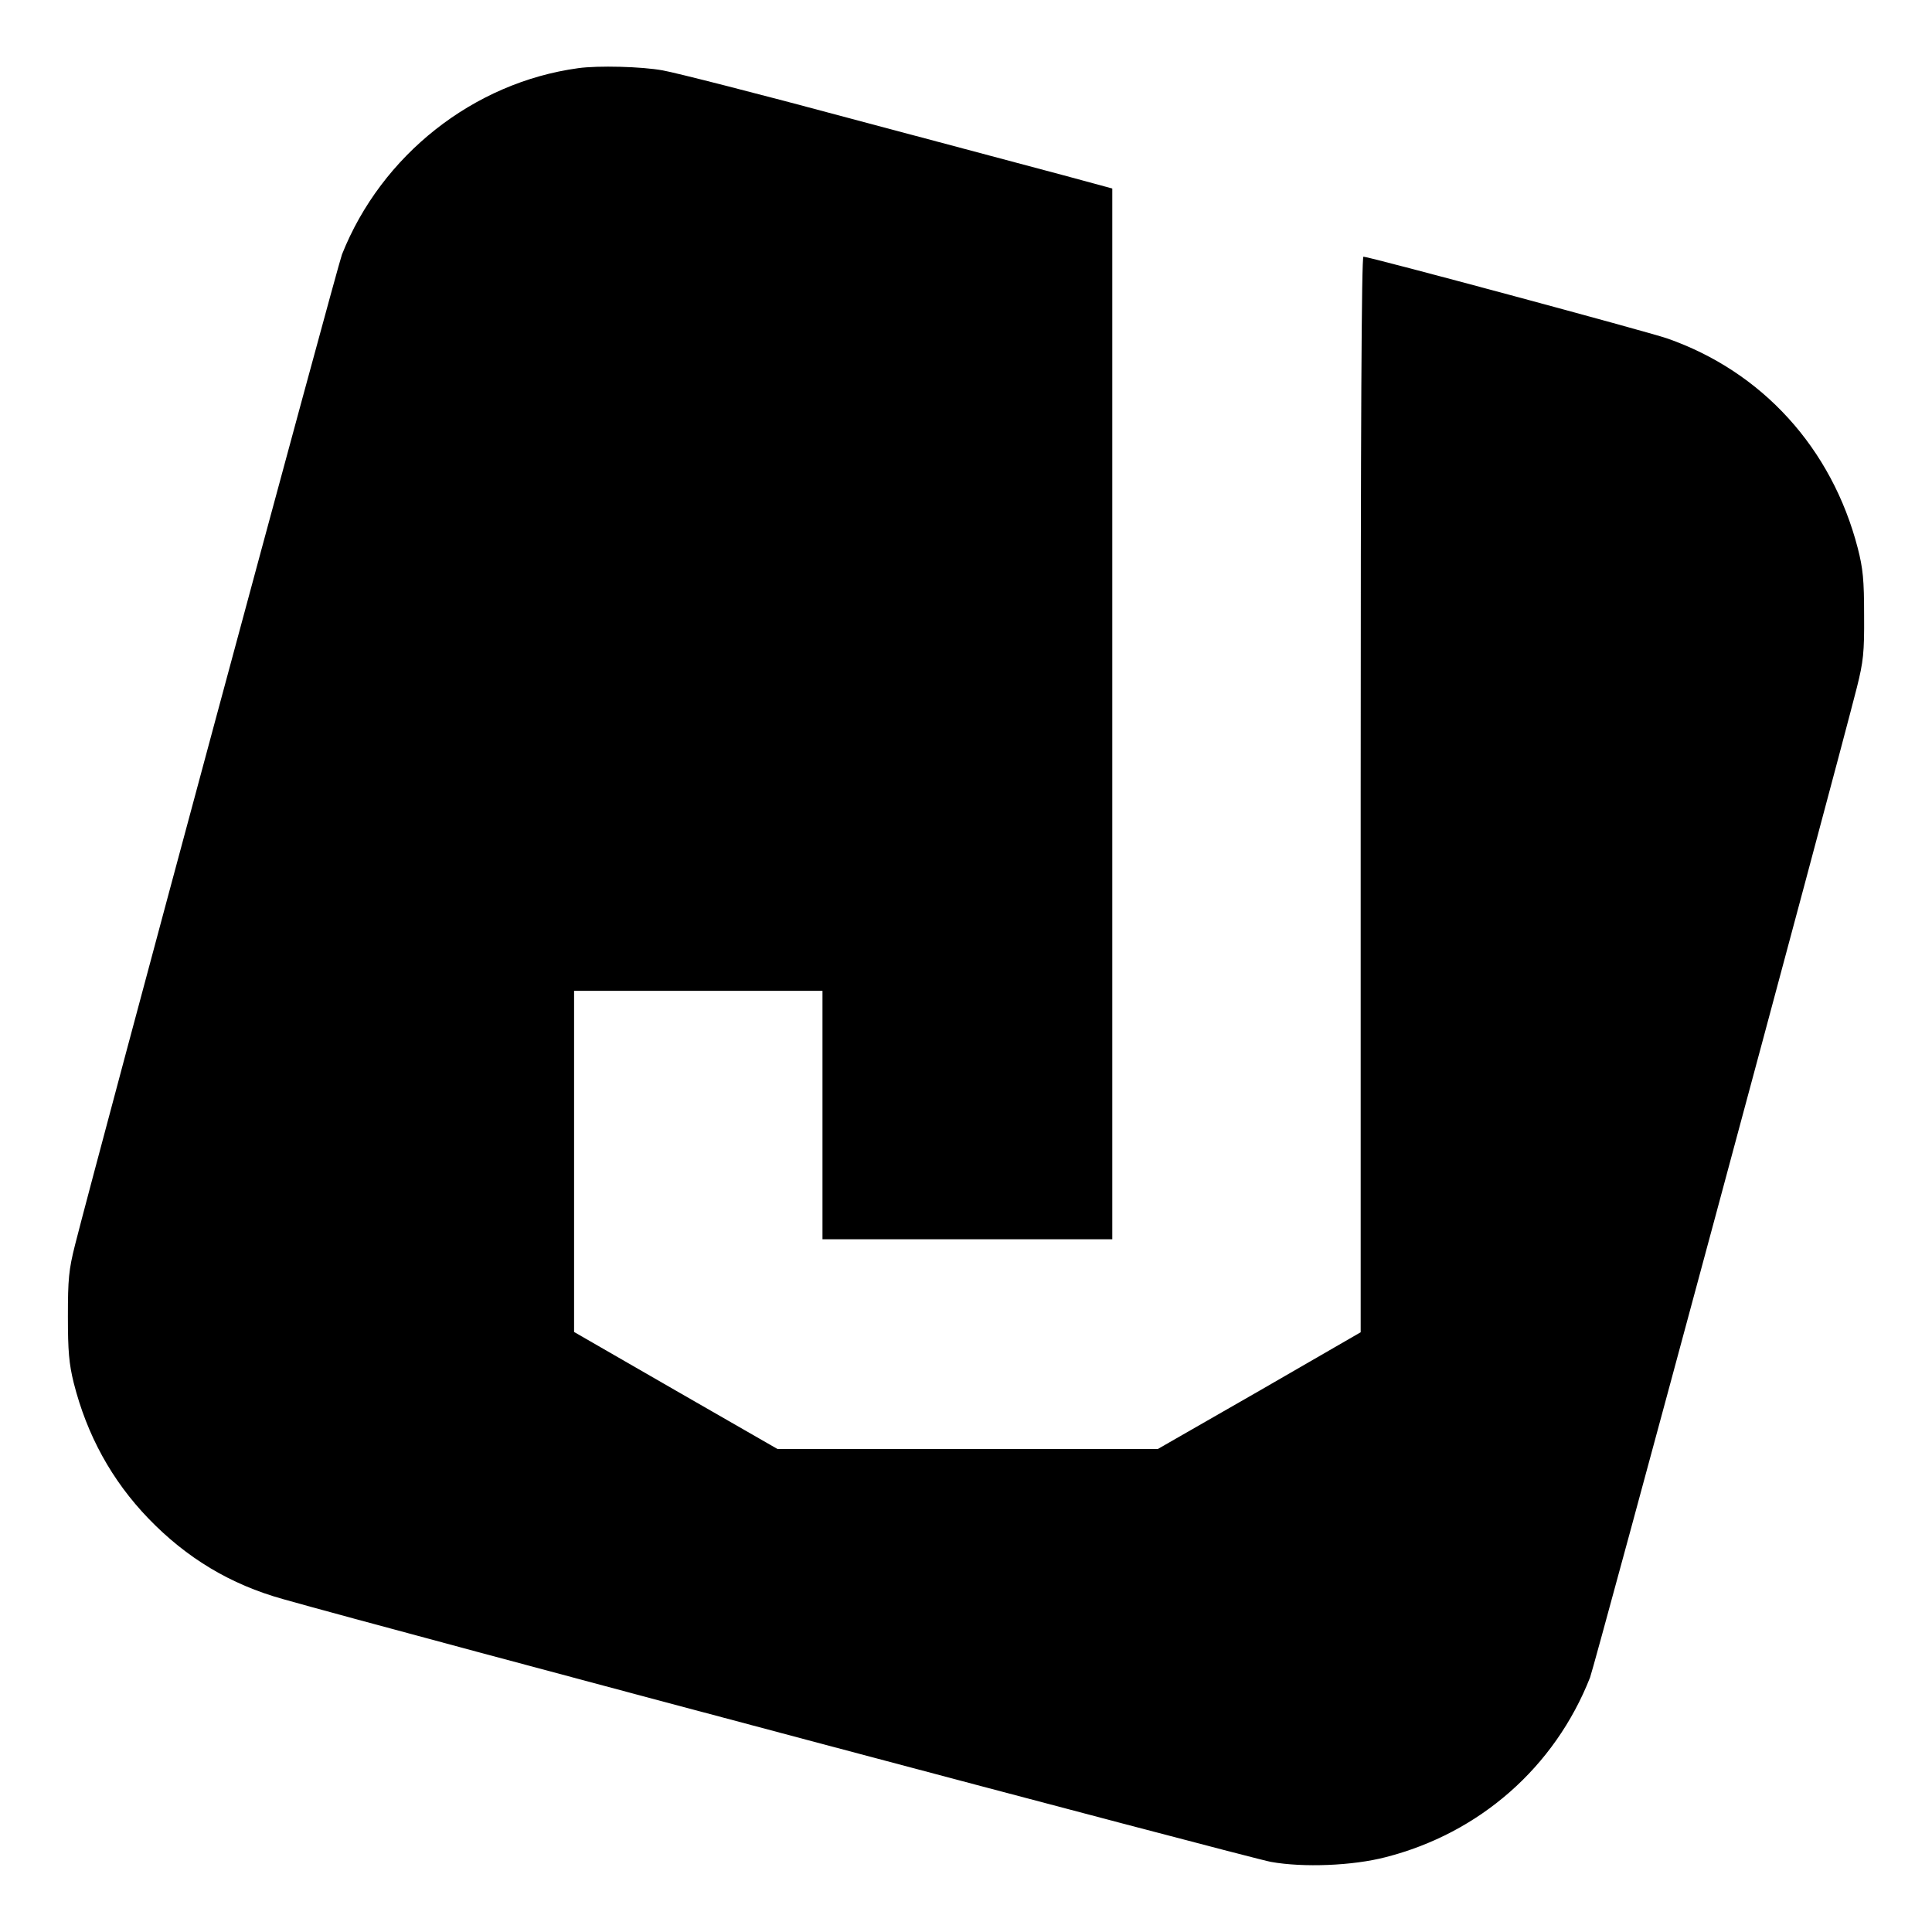
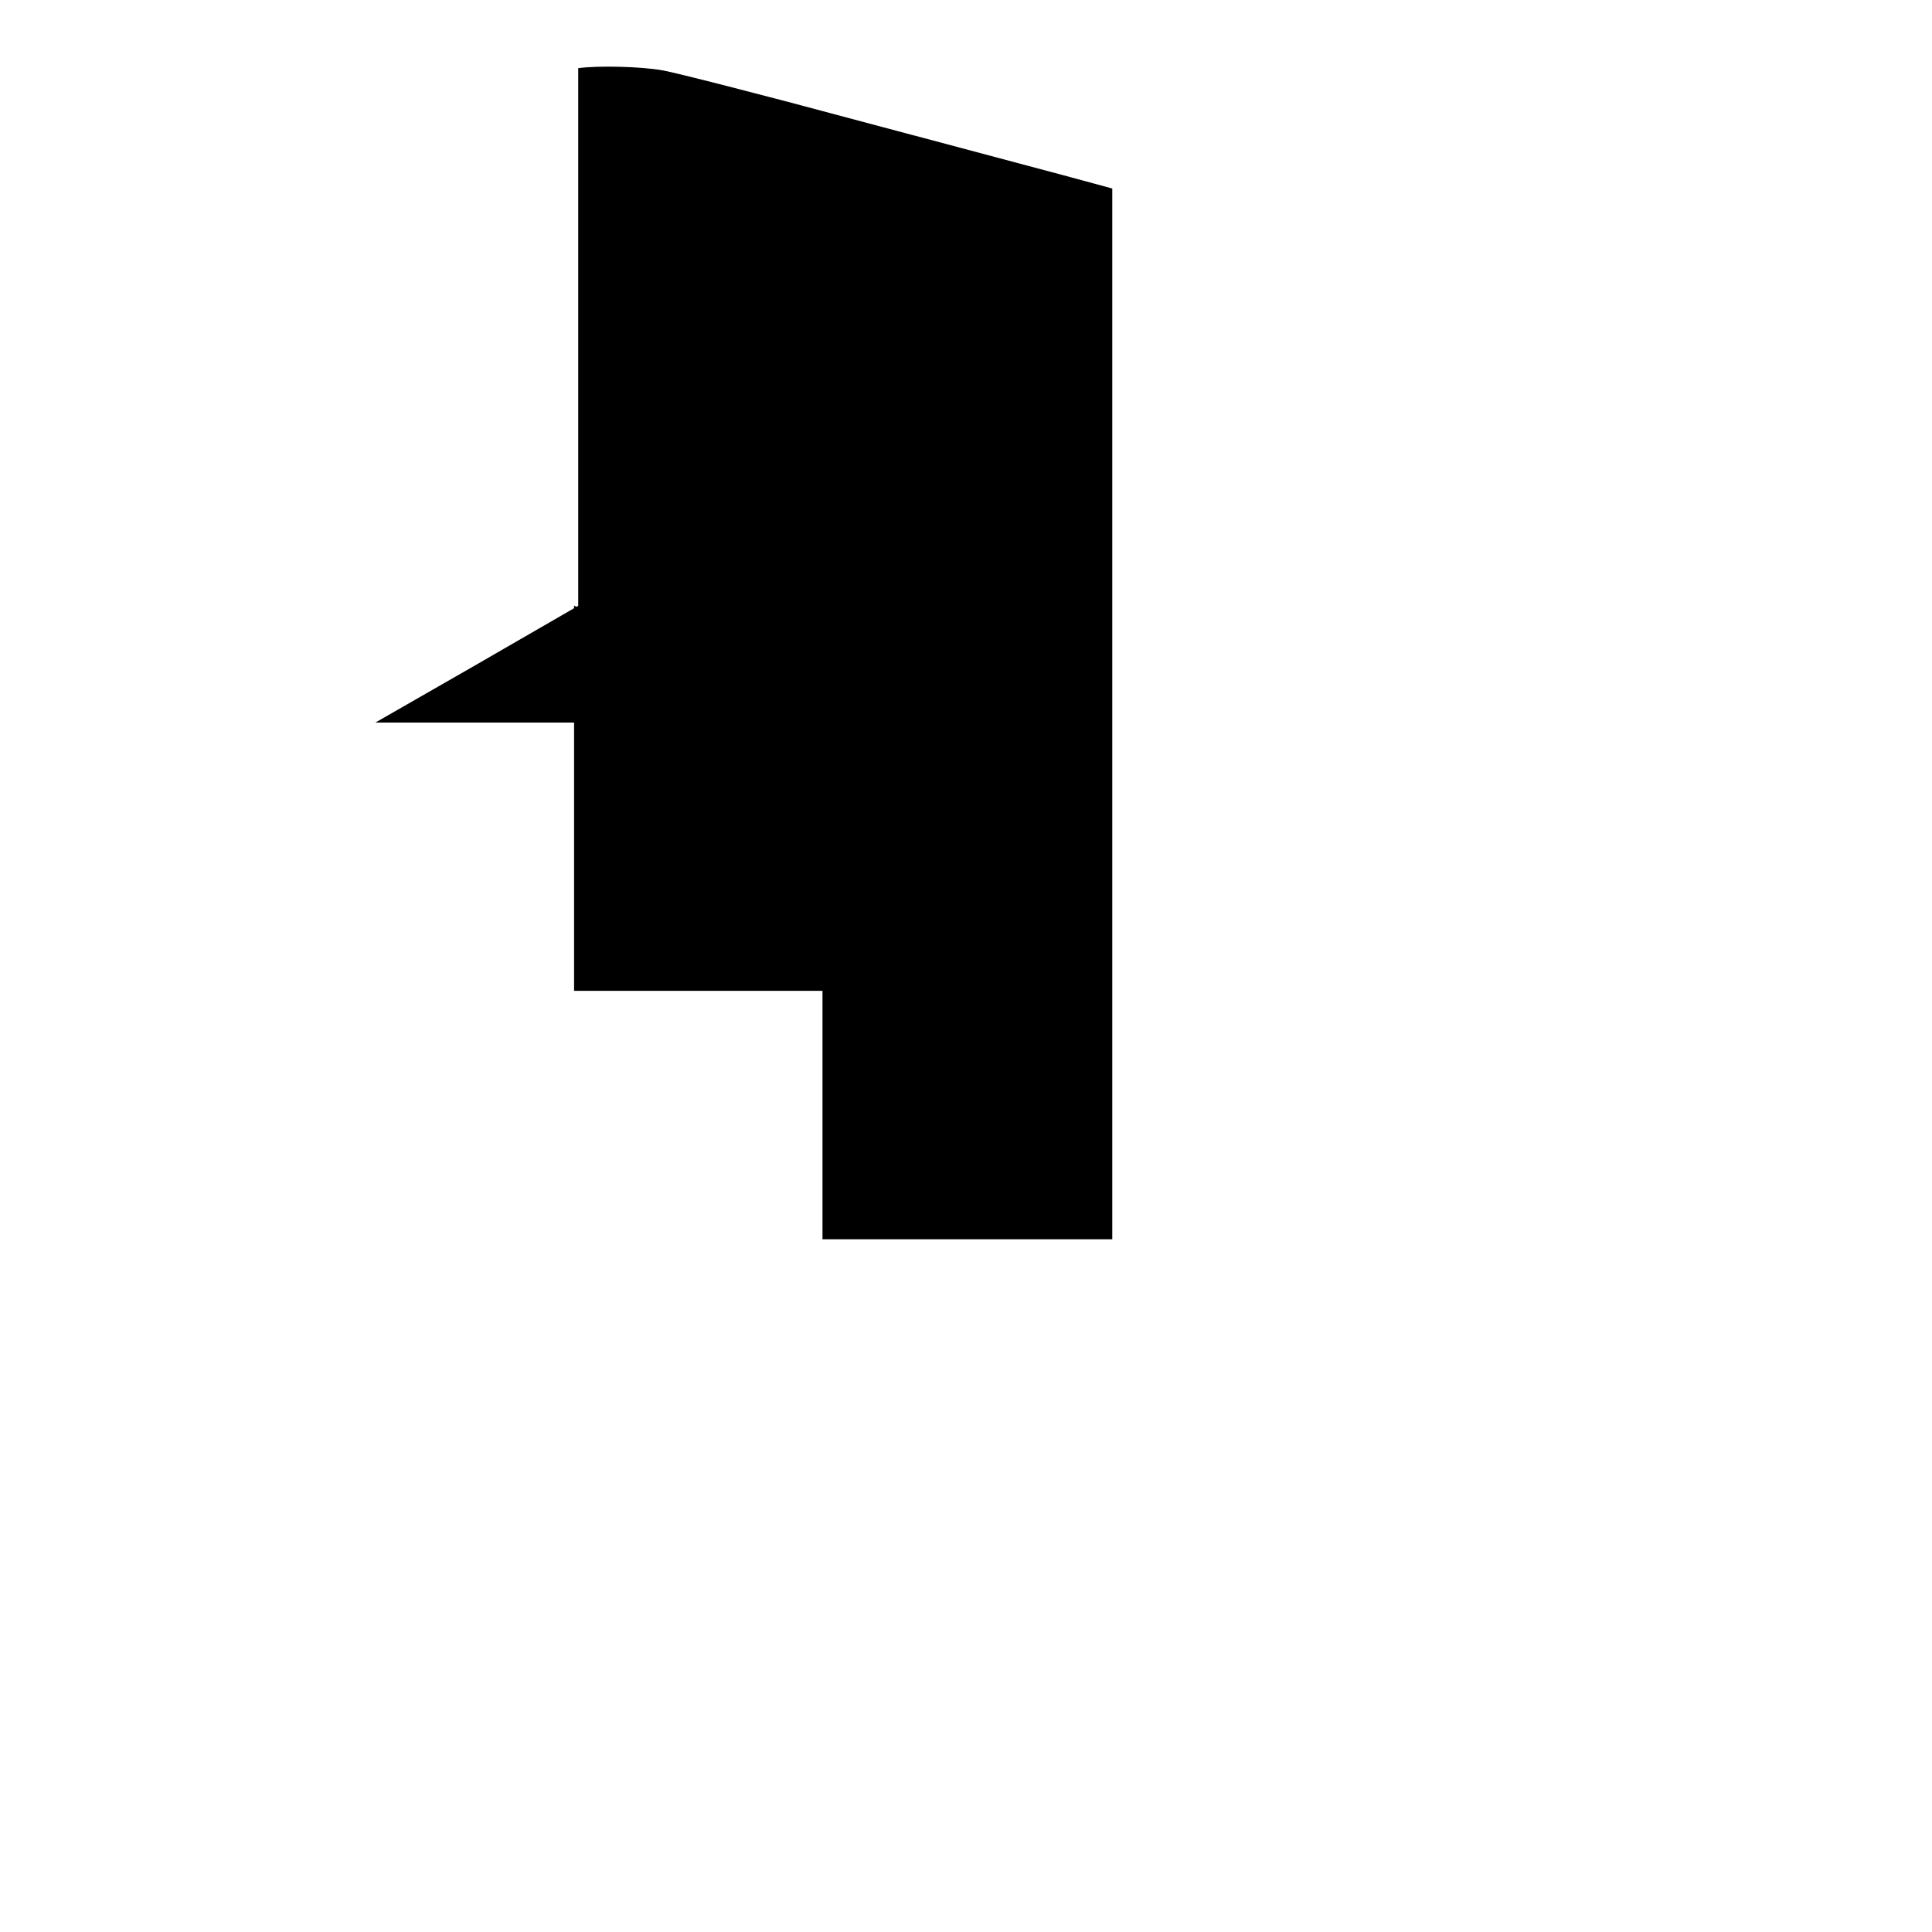
<svg xmlns="http://www.w3.org/2000/svg" version="1.0" viewBox="0 0 700 700">
-   <path d="M209.5 24.7c-38 5.2-71.3 31.5-85.6 67.5-1.7 4.4-88.2 325.3-96.7 358.8-2.3 9.1-2.6 12.5-2.6 26 0 12.5.4 17.1 2.1 24 4.8 19 13.8 35.4 27.1 49.2 13.8 14.3 29.7 23.9 48.8 29.2 37.2 10.6 350.8 94 357.9 95.2 11.7 2.1 29.6 1.4 41.5-1.7 34.1-8.7 61.3-32.6 74.1-65.1 1.7-4.4 88-324.6 96.7-358.8 2.3-9.2 2.7-12.5 2.6-26 0-12.9-.4-17-2.3-24.4-9.4-36.3-34.7-64-69.1-76-7.3-2.5-107.9-29.6-110-29.6-.7 0-1 61.1-1 194.9v194.8l-36.7 21.2-36.8 21.1H281.7l-36.9-21.2-36.8-21.2V359h90v90h105V68.3l-17.7-4.8c-9.8-2.6-44.6-11.9-77.3-20.6-32.7-8.8-63.3-16.6-67.9-17.4-7.7-1.4-23.4-1.8-30.6-.8z" />
+   <path d="M209.5 24.7v194.8l-36.7 21.2-36.8 21.1H281.7l-36.9-21.2-36.8-21.2V359h90v90h105V68.3l-17.7-4.8c-9.8-2.6-44.6-11.9-77.3-20.6-32.7-8.8-63.3-16.6-67.9-17.4-7.7-1.4-23.4-1.8-30.6-.8z" />
</svg>